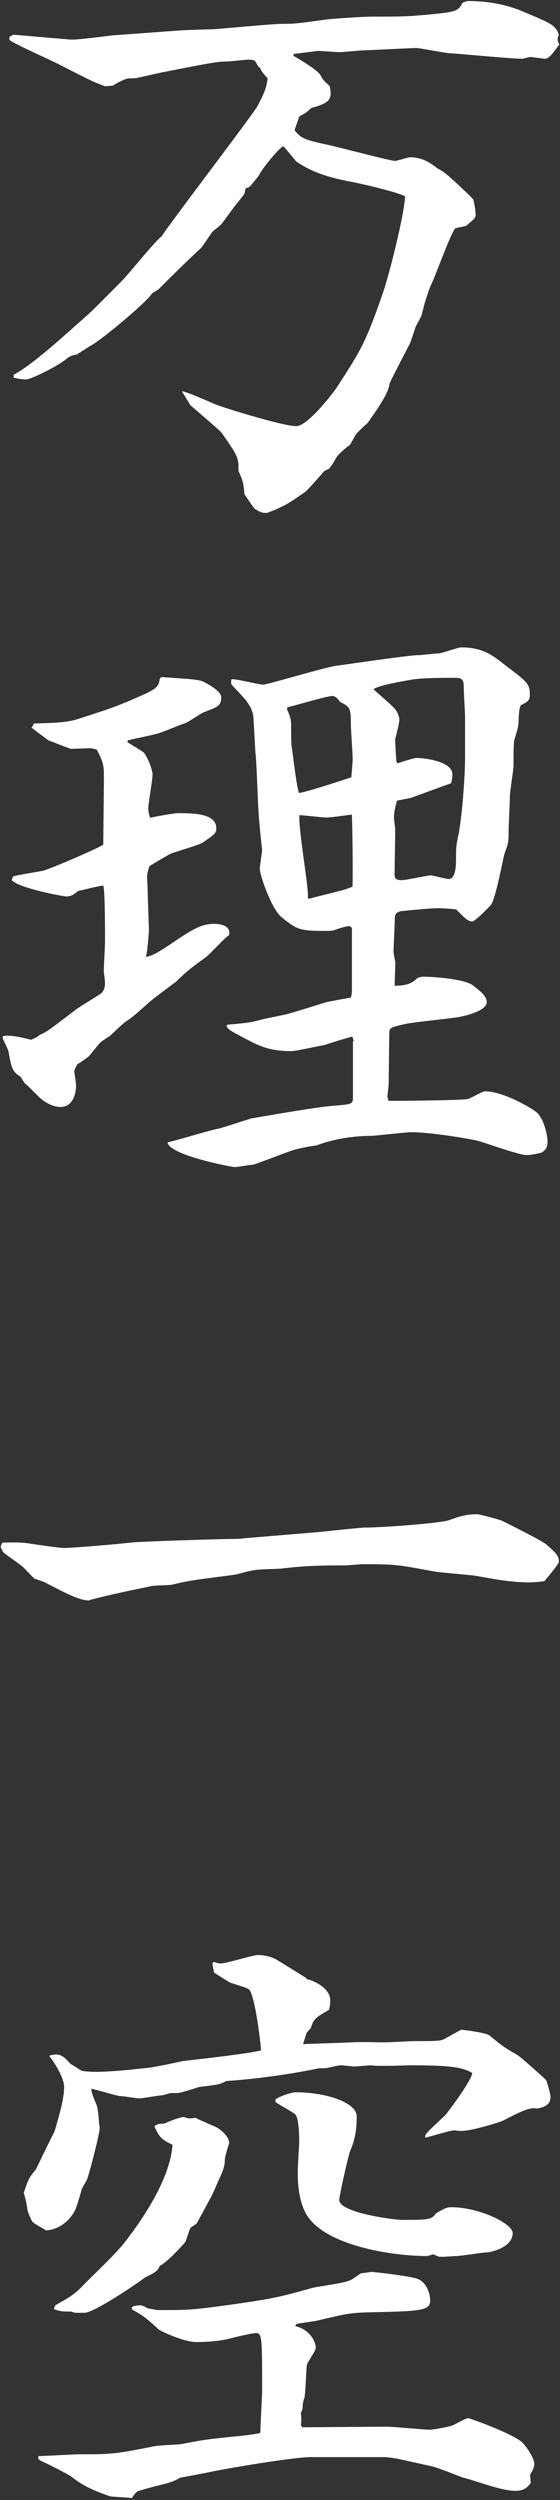
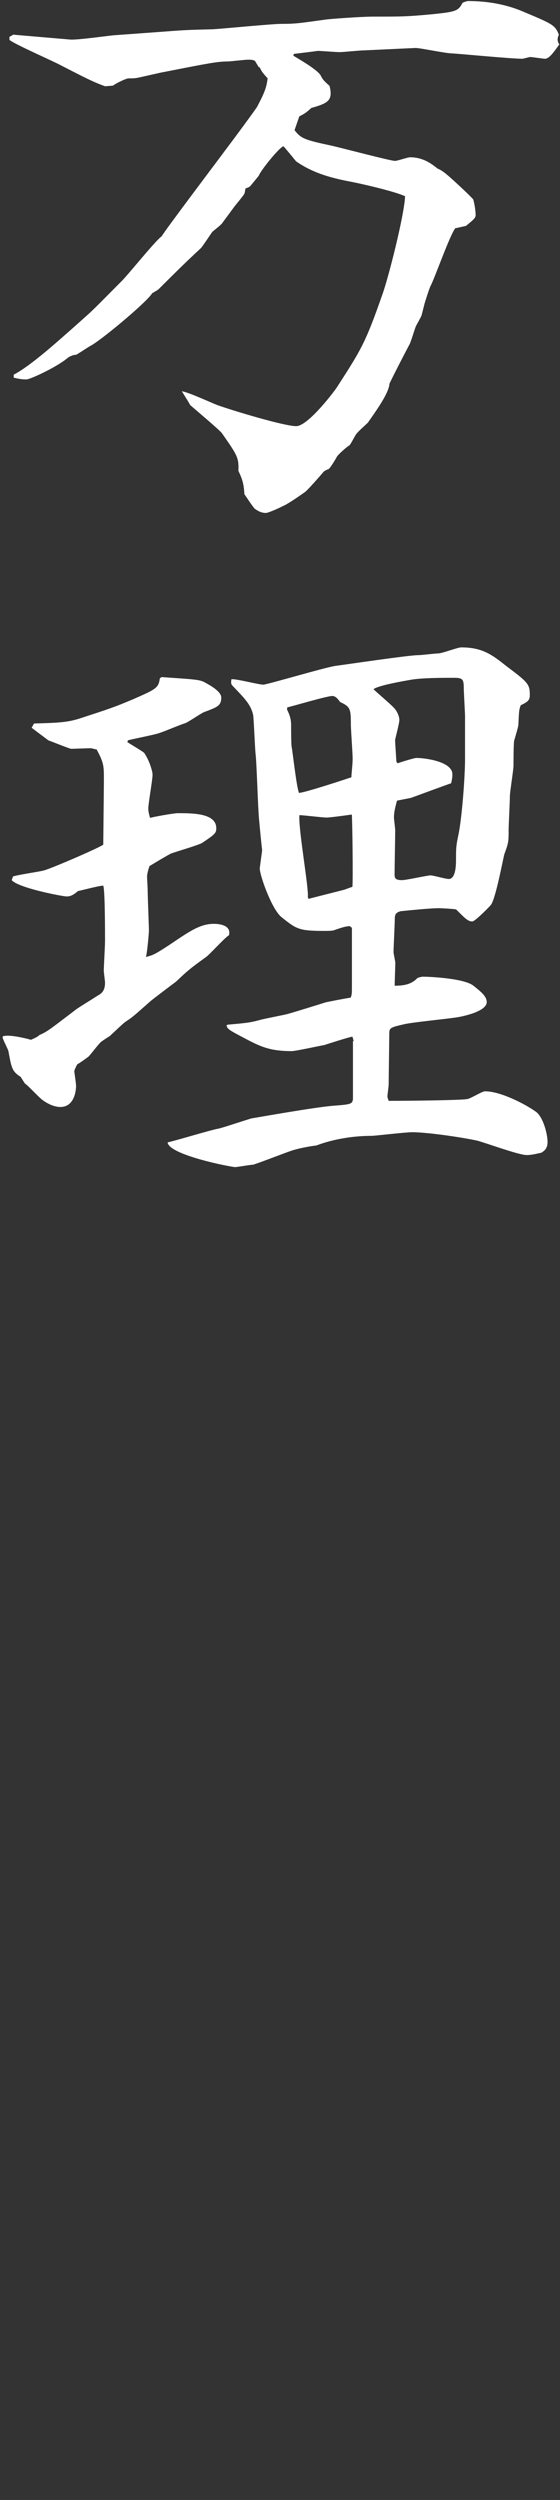
<svg xmlns="http://www.w3.org/2000/svg" id="_レイヤー_1" data-name="レイヤー 1" version="1.1" viewBox="0 0 53.96 240.81">
  <rect x="0" y="0" width="53.96" height="240.81" fill="#333333" stroke="none" />
  <defs>
    <style>
      .cls-1 {
        fill: #fff;
        stroke-width: 0px;
      }
    </style>
  </defs>
  <path class="cls-1" d="M1.37,3.35l5.39.46c.64.06,3.54-.35,4.18-.41l4.81-.35c2.2-.17,2.44-.17,4.76-.23,1.04-.06,5.68-.52,6.61-.52,1.39,0,1.68-.06,4.23-.41.29-.06,3.48-.29,4.64-.29,2.9,0,3.19,0,5.68-.23,2.2-.23,2.49-.29,2.9-1.1.12-.06.41-.17.52-.17,1.97,0,3.83.35,5.51,1.1,2.61,1.1,2.9,1.22,3.25,2.15-.06.12-.12.29-.12.46,0,.12.06.35.17.46-.58.81-.99,1.39-1.39,1.39-.17,0-1.22-.17-1.45-.17l-.7.17c-1.1,0-5.86-.46-6.84-.52-.58,0-3.02-.52-3.48-.52l-4.93.23c-.41,0-2.03.17-2.38.17s-1.91-.12-2.09-.12c-.41.06-1.8.23-2.32.29l-.06.17c.35.23,2.44,1.39,2.67,1.97.17.35.35.52.81.93.06.17.12.46.12.75,0,.81-.64,1.04-1.86,1.39-.46.41-.58.52-1.16.81l-.46,1.33c.64.81.93.93,3.65,1.51.99.23,5.62,1.45,6.03,1.45.23,0,1.22-.35,1.45-.35,1.33,0,2.15.7,2.67,1.1.17.06.35.17.52.29.46.29,2.67,2.38,2.9,2.67.12.41.23,1.1.23,1.51,0,.29-.23.46-.93,1.04l-1.04.23c-.58.81-1.97,4.81-2.38,5.57-.12.23-.46,1.33-.52,1.51-.06.17-.29,1.16-.35,1.33-.06.17-.46.87-.52.99-.12.23-.52,1.68-.7,1.91-.64,1.22-1.39,2.67-1.86,3.65-.06.93-1.28,2.61-2.09,3.77-.17.17-1.04.93-1.16,1.16-.12.17-.52.99-.64,1.04-.29.17-.99.81-1.16,1.04-.12.23-.64,1.1-.81,1.22-.17.06-.29.12-.46.23-.29.35-1.51,1.74-1.8,1.97-.58.41-1.74,1.22-2.2,1.39-.29.17-1.39.64-1.57.64-.46,0-.75-.17-1.1-.41-.35-.41-.81-1.16-.99-1.39-.06-.99-.17-1.39-.58-2.26.06-1.28-.12-1.51-1.57-3.6-.12-.23-2.61-2.32-3.07-2.73-.12-.23-.7-1.16-.81-1.33.58.06,2.96,1.16,3.42,1.33,1.45.52,6.44,2.03,7.6,2.03s3.77-3.48,3.94-3.77c2.32-3.6,2.73-4.23,4.35-8.87.58-1.57,2.15-7.77,2.2-9.51-.99-.46-4.23-1.22-5.51-1.45-1.74-.35-3.42-.81-4.99-1.91-.29-.35-.99-1.22-1.22-1.45-.35.06-2.15,2.26-2.38,2.84-.23.29-.52.64-.81.99-.12.12-.29.17-.46.23-.06.23-.06.41-.12.52-.12.23-.87,1.1-.99,1.28l-1.16,1.57c-.12.17-.81.7-.93.81-.17.23-.93,1.39-1.1,1.57-1.39,1.28-2.73,2.61-4.06,3.94-.12.12-.46.29-.64.41-.52.87-4.99,4.58-5.92,5.05-.23.12-.99.64-1.39.87-.23,0-.58.12-.81.29-1.1.93-3.65,2.09-4,2.09-.41,0-.75-.06-1.22-.17v-.29c1.68-.87,4.35-3.31,5.8-4.58l1.04-.93c.93-.81,1.86-1.8,3.6-3.54.64-.64,3.19-3.83,3.83-4.29.23-.46,5.1-6.9,6.09-8.24.75-.99,2.38-3.19,3.07-4.18.87-1.62.93-2.03,1.04-2.78-.41-.46-.58-.64-.75-1.04l-.12-.06-.35-.58c-.17-.12-.46-.12-.7-.12s-1.74.17-1.91.17c-.99,0-1.86.17-6.03.99-.41.06-2.32.52-2.67.58-.23.06-.64.06-.87.06s-1.1.41-1.51.7l-.75.06c-1.16-.41-2.03-.87-4.29-2.03-.75-.41-4.47-2.03-4.93-2.44v-.29l.41-.23Z" />
  <path class="cls-1" d="M.32,99.81c.58-.17,2.03.17,2.67.35.23-.12.58-.23.81-.46.81-.35,1.04-.58,3.42-2.38.17-.17,1.45-.93,2.15-1.39.41-.23.75-.46.75-1.28,0-.17-.12-.99-.12-1.16,0-.29.12-2.38.12-2.84,0-.87,0-4.93-.17-5.34-.41,0-2.09.46-2.44.52-.46.41-.75.52-1.1.52s-4.64-.81-5.28-1.57l.12-.35c.46-.17,2.55-.46,2.96-.58.7-.17,5.39-2.2,5.74-2.49l.06-5.86c0-1.68.06-1.91-.7-3.31-.12,0-.46-.12-.58-.12l-1.86.06c-.17,0-1.86-.7-2.2-.81-.23-.17-1.39-1.04-1.62-1.22l.23-.41c2.44-.06,3.31-.12,4.52-.52,2.84-.93,3.19-1.04,4.99-1.8,2.26-.99,2.49-1.1,2.61-2.03l.17-.12c3.25.23,3.65.23,4.18.52.29.17,1.57.81,1.57,1.45,0,.81-.41.93-1.62,1.39-.35.12-1.62,1.04-1.91,1.1-.7.23-1.74.7-2.44.93-.46.17-2.61.58-3.02.7l-.06.17c.23.17,1.45.87,1.62,1.04.52.75.81,1.8.81,2.09,0,.52-.41,2.78-.41,3.25,0,.17,0,.35.17.93.06-.06,2.26-.46,2.67-.46,1.45,0,3.71,0,3.71,1.45,0,.46-.12.58-1.33,1.39-.17.17-2.55.87-3.02,1.04-.35.17-1.62.93-2.09,1.22-.17.52-.23.81-.23,1.04,0,.06.06,1.1.06,1.33,0,.58.12,3.48.12,3.83,0,.23-.17,2.2-.29,2.55.64-.17.75-.17,2.26-1.16,1.97-1.33,2.96-2.03,4.29-2.03.75,0,1.68.23,1.45,1.1-.41.23-1.86,1.86-2.2,2.09-1.51,1.1-1.68,1.22-2.9,2.38-.17.12-2.09,1.57-2.44,1.86-1.51,1.33-1.68,1.51-2.38,1.97-.29.17-1.39,1.28-1.62,1.45-.12.06-.64.41-.7.46-.29.17-1.1,1.33-1.33,1.51-.17.12-.87.64-1.04.7-.06.12-.29.52-.29.7,0,.06.17,1.16.17,1.39,0,.46-.17,2.03-1.51,2.03-.64,0-1.28-.35-1.68-.64-.35-.23-1.45-1.45-1.74-1.62l-.41-.64c-.81-.52-.87-.81-1.16-2.38,0-.23-.58-1.22-.58-1.45l.06-.12ZM34.08,100.27l-.12-.41c-.23,0-2.55.75-2.73.81-.12,0-2.73.58-3.13.58-2.15,0-3.07-.46-4.7-1.33-1.33-.7-1.51-.81-1.57-1.16l.12-.06c2.03-.17,2.26-.23,3.13-.46.41-.12,2.55-.52,2.67-.58.64-.17,3.42-1.04,3.6-1.1.23-.06,2.03-.41,2.44-.46.12-.29.12-.41.12-1.22v-5.51l-.23-.17c-.41.06-.52.06-1.51.41-.17.06-.7.06-.93.06-2.44,0-2.67-.17-4.12-1.33-.93-.75-2.09-4-2.09-4.7,0-.06.23-1.68.23-1.74s-.06-.35-.29-2.9c-.12-1.04-.23-5.57-.35-6.44-.06-.64-.17-3.42-.23-3.71-.23-.99-.81-1.57-1.97-2.78-.17-.17-.17-.29-.12-.64.46-.06,2.61.52,3.07.52.35,0,5.8-1.62,6.9-1.8,1.28-.17,7.13-1.04,8-1.04.35,0,1.68-.17,1.97-.17.35,0,1.86-.58,2.2-.58,2.09,0,3.02.75,4.35,1.8,2.09,1.57,2.26,1.74,2.26,2.78,0,.46-.12.64-.87.99-.17.41-.17.58-.23,1.86,0,.23-.35,1.33-.41,1.57-.06.35-.06,2.03-.06,2.38,0,.41-.35,2.55-.35,2.96,0,.52-.12,2.78-.12,3.19,0,1.16,0,1.28-.41,2.38-.12.41-.81,4.18-1.28,4.87-.23.29-1.57,1.62-1.8,1.62-.46,0-.75-.35-1.57-1.16-.29-.06-1.51-.12-1.68-.12-.7,0-2.49.17-3.65.29-.46.12-.58.29-.58.75,0,.52-.12,2.73-.12,3.19,0,.17.17.87.17,1.04,0,.35-.06,1.86-.06,2.2.87,0,1.62-.12,2.2-.75.17-.06.41-.12.52-.12.75,0,4,.17,4.87.87.64.52,1.28.99,1.28,1.57,0,1.04-2.96,1.51-3.13,1.51-.75.12-4.23.46-4.87.64-1.28.29-1.39.35-1.39.87l-.06,4.93c0,.17-.12.99-.12,1.16,0,.06.06.23.12.41,2.09,0,7.02-.06,7.54-.17.29,0,1.45-.75,1.74-.75,1.57,0,4.06,1.33,4.99,2.03.7.64,1.04,2.2,1.04,2.84,0,.58-.23.81-.58,1.04-.75.17-1.04.23-1.45.23-.75,0-4.06-1.22-4.76-1.39-1.62-.35-4.87-.81-6.26-.81-.64,0-3.6.35-3.89.35-1.74,0-3.65.29-5.34.93-.64.06-2.03.35-2.44.52-.41.12-2.9,1.1-3.65,1.33-.29,0-1.51.23-1.74.23-.35,0-6.38-1.16-6.5-2.38.81-.17,4.23-1.22,4.93-1.33.52-.12,2.73-.87,3.19-.99.12,0,6.15-1.1,8-1.22,1.57-.12,1.68-.17,1.74-.64v-5.57ZM27.64,68.31c.29.58.41.99.41,1.51,0,.29,0,2.03.06,2.15.12.7.46,3.83.7,4.41.7-.06,4.7-1.39,5.05-1.51,0-.29.12-1.22.12-1.8,0-.52-.17-2.78-.17-3.25,0-1.57-.06-1.74-1.04-2.2-.17-.23-.41-.58-.75-.58-.52,0-3.83.99-4.35,1.1v.17ZM29.73,86.58l3.42-.87.81-.29c.06-.7,0-6.26-.06-6.96-.41.06-2.09.29-2.44.29-.41,0-2.2-.23-2.61-.23-.12,1.28.93,7.13.81,7.89l.06.17ZM38.31,73.53c.29-.12,1.62-.52,1.8-.52.87,0,3.48.35,3.48,1.57,0,.17,0,.35-.12.87-.06,0-3.65,1.33-3.83,1.39s-1.22.23-1.39.29c-.17.64-.29,1.1-.29,1.62,0,.17.12,1.04.12,1.22,0,.64-.06,3.65-.06,4.29,0,.35.12.52.7.52.46,0,2.44-.46,2.78-.46.23,0,1.45.35,1.74.35.64,0,.7-1.22.7-1.8,0-1.1,0-1.39.23-2.44.35-1.68.64-5.63.64-7.31v-4.12c0-.29-.12-2.38-.12-2.61,0-.93-.06-1.1-.93-1.1-1.16,0-2.96,0-4.06.17-.99.17-3.31.58-3.71.93.35.35,1.74,1.51,2.03,1.86.12.12.46.64.46,1.1,0,.29-.29,1.39-.41,1.91,0,.29.12,1.91.12,2.09l.12.17Z" />
-   <path class="cls-1" d="M30.42,147.6c.81-.06,4.18-.46,4.87-.46,1.57,0,7.08-.41,7.95-.7,1.1-.41,1.74-.58,2.78-.58.17,0,2.15.52,2.38.64.23.12,3.65,1.8,4.23,2.26.93.81,1.22,1.1,1.22,1.68,0,.23-1.16,1.57-1.39,1.86-2.03.35-4.47-.12-6.67-.52-.46-.06-3.07-.29-3.54-.35-.58-.06-3.36-.64-3.94-.64-.58-.12-2.84-.12-3.31-.12-.29,0-1.51.12-1.74.12-1.97,0-3.65,0-6.03.29-.35.06-2.32.06-2.73.17-.23,0-1.51.35-1.74.41-.75.12-4.18.52-4.87.7-.23,0-1.22.29-1.39.29-.29.06-1.62.06-1.86.12-1.97.41-3.94.81-5.92,1.33-.06.06-.12.06-.17.06-.93,0-2.32-.75-4.12-1.68-.17-.12-.93-.35-1.1-.41-.17-.12-.99-1.04-1.16-1.16-.23-.23-1.62-1.16-1.86-1.39-.06-.12-.17-.35-.23-.41,0-.23,0-.29.17-.52.58,0,1.51-.06,2.38.06,1.16.17,3.13.46,3.48.46,1.04,0,5.57-.41,6.5-.52,1.04-.12,8.99-.35,9.57-.35.29,0,1.04,0,1.28-.06l6.96-.58Z" />
-   <path class="cls-1" d="M20.45,189.13l.17-.17c.17.12.46.17.64.17.58,0,3.07-.81,3.6-.81.46,0,1.33.12,1.91.52.41.23,2.32,1.45,2.73,1.68l.06.12c.81.17,2.26.93,2.26,2.03,0,.23,0,.41-.12.93-1.33.75-1.51.93-1.74,1.74l-.41.46-.35,1.1,4.76-.17c.46-.06,2.55,0,3.02,0,.52,0,2.61-.12,3.02-.12,2.32,0,2.55,0,3.07-.35.23-.12,1.04-.58,1.39-.75.46.06,2.44.29,2.73.58,1.22.99,1.33,1.1,2.67,1.86.29.17,2.44,2.09,2.73,2.38.12.12.46,1.45.46,1.62,0,.87-.7,1.04-1.33,1.16-.64-.17-1.57.29-3.25,1.16-.23.12-2.96.99-4,.99-.17,0-.41,0-.64-.06-.46,0-2.44.64-2.84.7-.12-.29.12-.46,1.91-2.15.17-.17,2.49-3.25,2.61-4.06-.99-.64-2.67-.75-5.97-.75-.23,0-3.19.12-3.77,0l-1.62.12c-.17,0-1.04-.12-1.28-.12s-.46.06-1.22.23c-.23.06-.7.06-.93.06-4.41.93-8.7,1.22-8.93,1.22-.58.35-.81.35-2.61.58-.35.12-1.8.58-2.03.58h-.64c-.17,0-.58.17-.93.23-.35,0-1.86.29-2.15.29-.23,0-1.57-.23-1.91-.23-.41-.06-2.32-.64-2.73-.7.06.41.12.64.52,1.57.12.29.23,1.45.23,1.8.06.17.06.29.06.46,0,.52-1.1,4.81-1.28,5.05l-.41.7c-.12.41-.52,1.8-.64,2.03-.35.81-1.39,1.97-2.84,2.03-.23-.17-1.28-.7-1.33-.87-.17-.29-.46-.99-.46-1.16-.12-.75-.17-.99-.35-1.57.41-1.28.52-1.51,1.16-2.26.12-.23,1.57-3.25,1.8-3.65.52-1.8.93-3.19.93-4.35,0-.58-.58-1.86-1.45-2.96.23-.06.41-.12.64-.12.58,0,.87.29,1.39.87.23.17.87.52,1.1.7.81.12,1.8.23,6.44-.29.93-.12,3.02-.58,3.25-.64.46-.06,6.44-.7,7.6-1.04,0-.46-.58-5.39-1.16-5.86-.23-.23-1.74-.58-1.97-.75-.46-.29-1.28-.81-1.39-.87l-.17-.87ZM25.09,234.25c0-.58.17-3.6.17-3.89,0-5.05,0-5.63-.58-5.63-.35,0-2.09.41-2.26.46-1.16.35-2.78.41-3.54.41-1.04,0-3.19-.93-3.6-1.22-.93-.87-1.45-1.33-2.55-1.91v-.12l-.06-.06c.17-.23.75-.23.87-.23.23,0,.58.23.7.29l.93.17c2.32,0,3.13,0,5.34-.29,5.63-.75,6.32-.93,9.63-1.86.52-.12,3.07-.46,3.54-.7.29-.12.52-.29,1.1-.7.17,0,.87-.12,1.04-.12.41,0,3.71.41,4.35.64.87.29,1.28,1.33,1.28,2.15,0,.99-1.22.99-6.15,1.1-1.57.06-1.91.12-4.81.81-.29.06-1.57.23-1.86.29-.12.06-.17.17-.17.23,1.33.29,1.97,1.45,1.97,2.09,0,.29-.87,1.45-.87,1.68-.06.52-.12,2.67-.23,3.13-.12.35-.17.58-.17,1.04-.06.12-.06.23-.17.41.06.52.06.75,0,1.22l.17.17,8.06-.06c.7,0,3.6.29,4.18.29.41,0,1.91-.29,2.2-.41s1.28-.7,1.51-.7c.12,0,3.77,1.28,5.05,2.2.52.41,1.33,1.68,1.33,2.2,0,.35-.29.87-.41,1.04l.06.81c-.29.35-.58.75-1.45.75-1.45,0-3.65-.93-5.1-1.28-.46-.17-2.61-1.04-3.07-1.1-3.36-.75-3.77-.87-4.81-.87h-6.73c-1.74,0-8.12,1.1-9.22,1.33-.58.12-2.9.58-3.36.64-.75.41-.99.46-1.62.64-.35.06-2.49.64-2.55.7-.12.12-.29.23-.52.64-.29-.06-1.8-.12-2.09-.17-2.26-.75-3.07-1.39-3.77-1.91-.41-.29-2.15-1.16-2.78-1.45-.29-.12-.46-.23-.35-.52.64,0,3.36-.17,3.94-.17,2.96,0,3.36,0,7.08-.75.46-.12,2.32-.17,2.73-.23,2.32-.46,2.61-.46,4.76-.7,1.86-.17,2.03-.23,2.78-.35l.12-.17ZM5.31,222.07c1.74-.99,1.91-1.1,2.96-2.2,1.04-1.04,2.78-2.67,3.71-3.83,1.22-1.57,4.41-5.86,4.64-9.45-.99-.46-1.33-.75-1.74-1.8.35-.23.58-.23.93-.23.41-.17,1.04-.46,1.39-.52.17-.06.35-.12.52-.12.46.17.64.17,1.1.06.29.17.46.23,2.03.93.58.29,1.33,1.1,1.22,1.57-.12.35-.41,1.33-.41,1.57,0,.46-.06.75-.41,1.57-.12.23-.64,1.45-.75,1.68-.23.46-1.33,2.49-1.57,2.9l-.52.35c-.17.12-.41,1.16-.58,1.45-.12.12-1.62,1.86-2.44,2.26-.17.46-.41.64-1.39,1.1-.75.58-4.93,3.42-5.86,3.42h-.87c-.12,0-.35-.12-.46-.12-.81,0-.93,0-1.62-.23l.12-.35ZM26.54,202.24c.29-.29,1.57-.7,1.91-.7,3.02,0,5.92.99,5.92,2.32s-.17,2.26-.64,3.36c-.17.41-1.04,4.29-1.04,4.7,0,1.22,5.28,1.91,6.03,1.91,2.55,0,2.84,0,3.31-.64.87-.52,1.1-.58,1.45-.58,2.67,0,5.92,1.57,5.92,2.49,0,1.45-2.26,1.86-2.44,1.86-.46,0-2.55.35-2.96.35-.29,0-1.45.12-1.74.06-.12-.06-.29-.12-.52-.23-.17.06-.46.17-.64.17-3.25,0-9.16-.93-11.25-3.54-1.16-1.39-1.16-3.89-1.16-4.47,0-.41.06-1.62.12-2.49.06-.81,0-2.96-.41-3.19-.29-.23-1.62-.93-1.86-1.16v-.23Z" />
</svg>